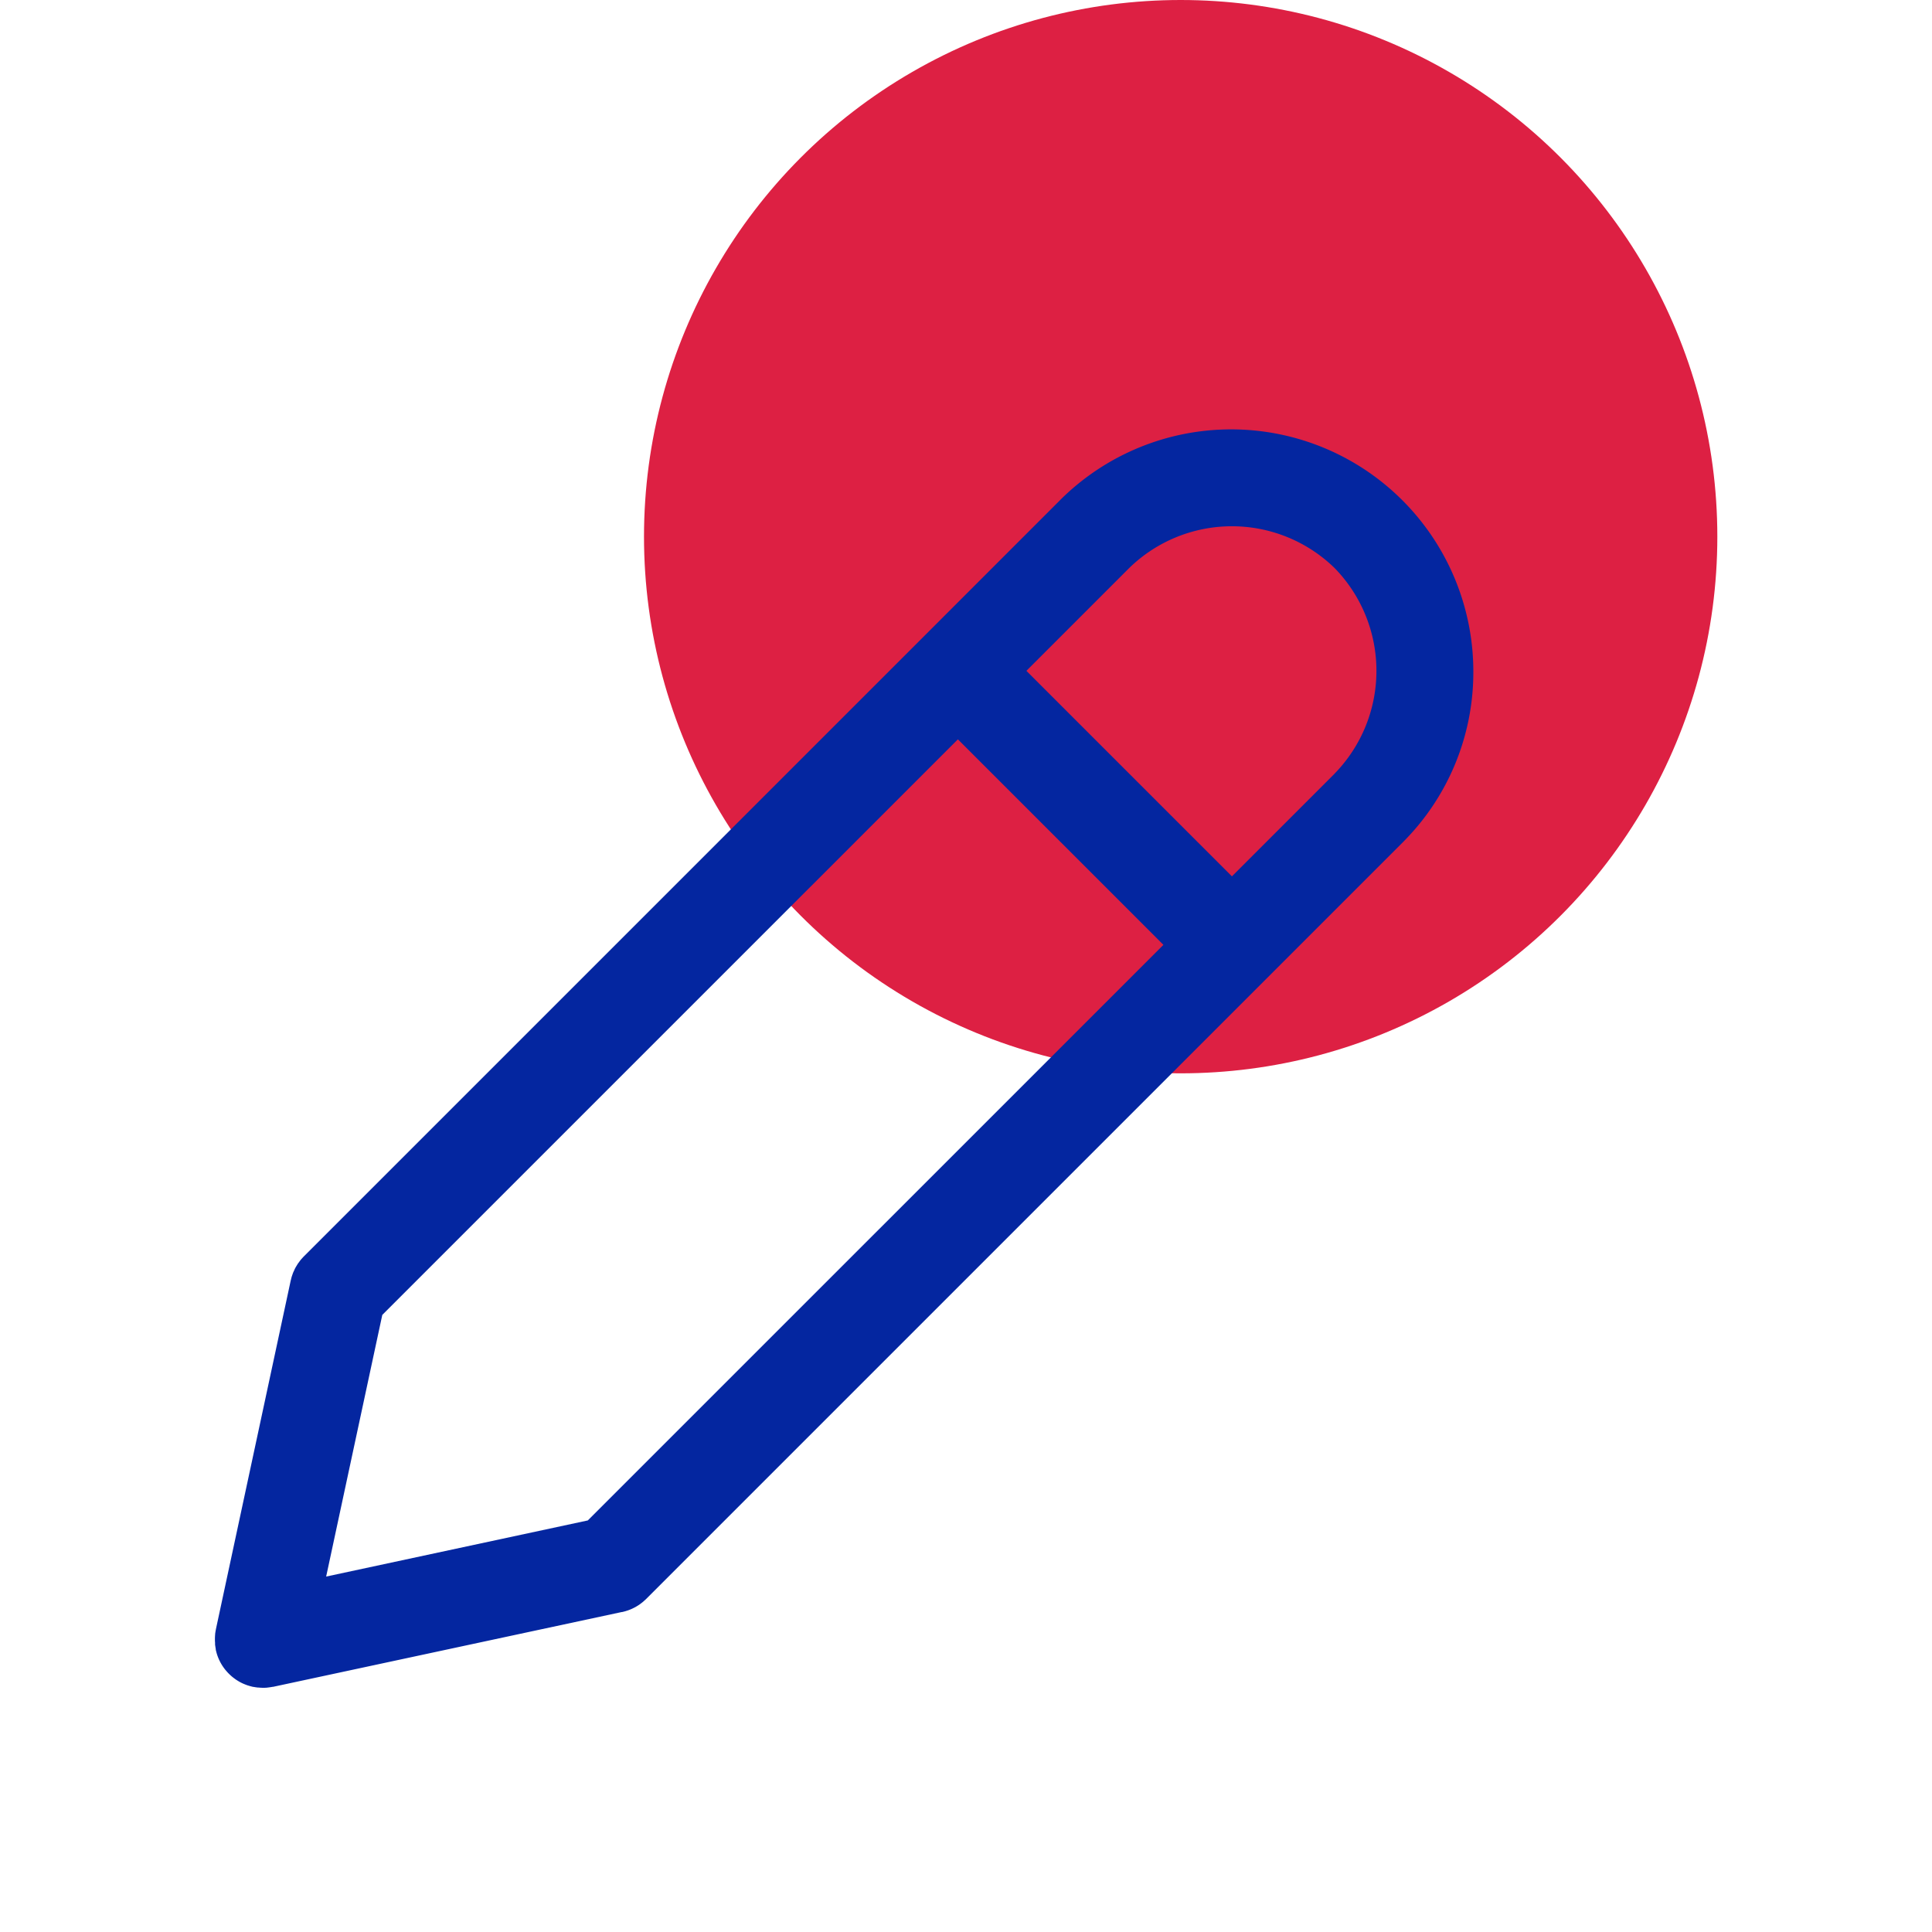
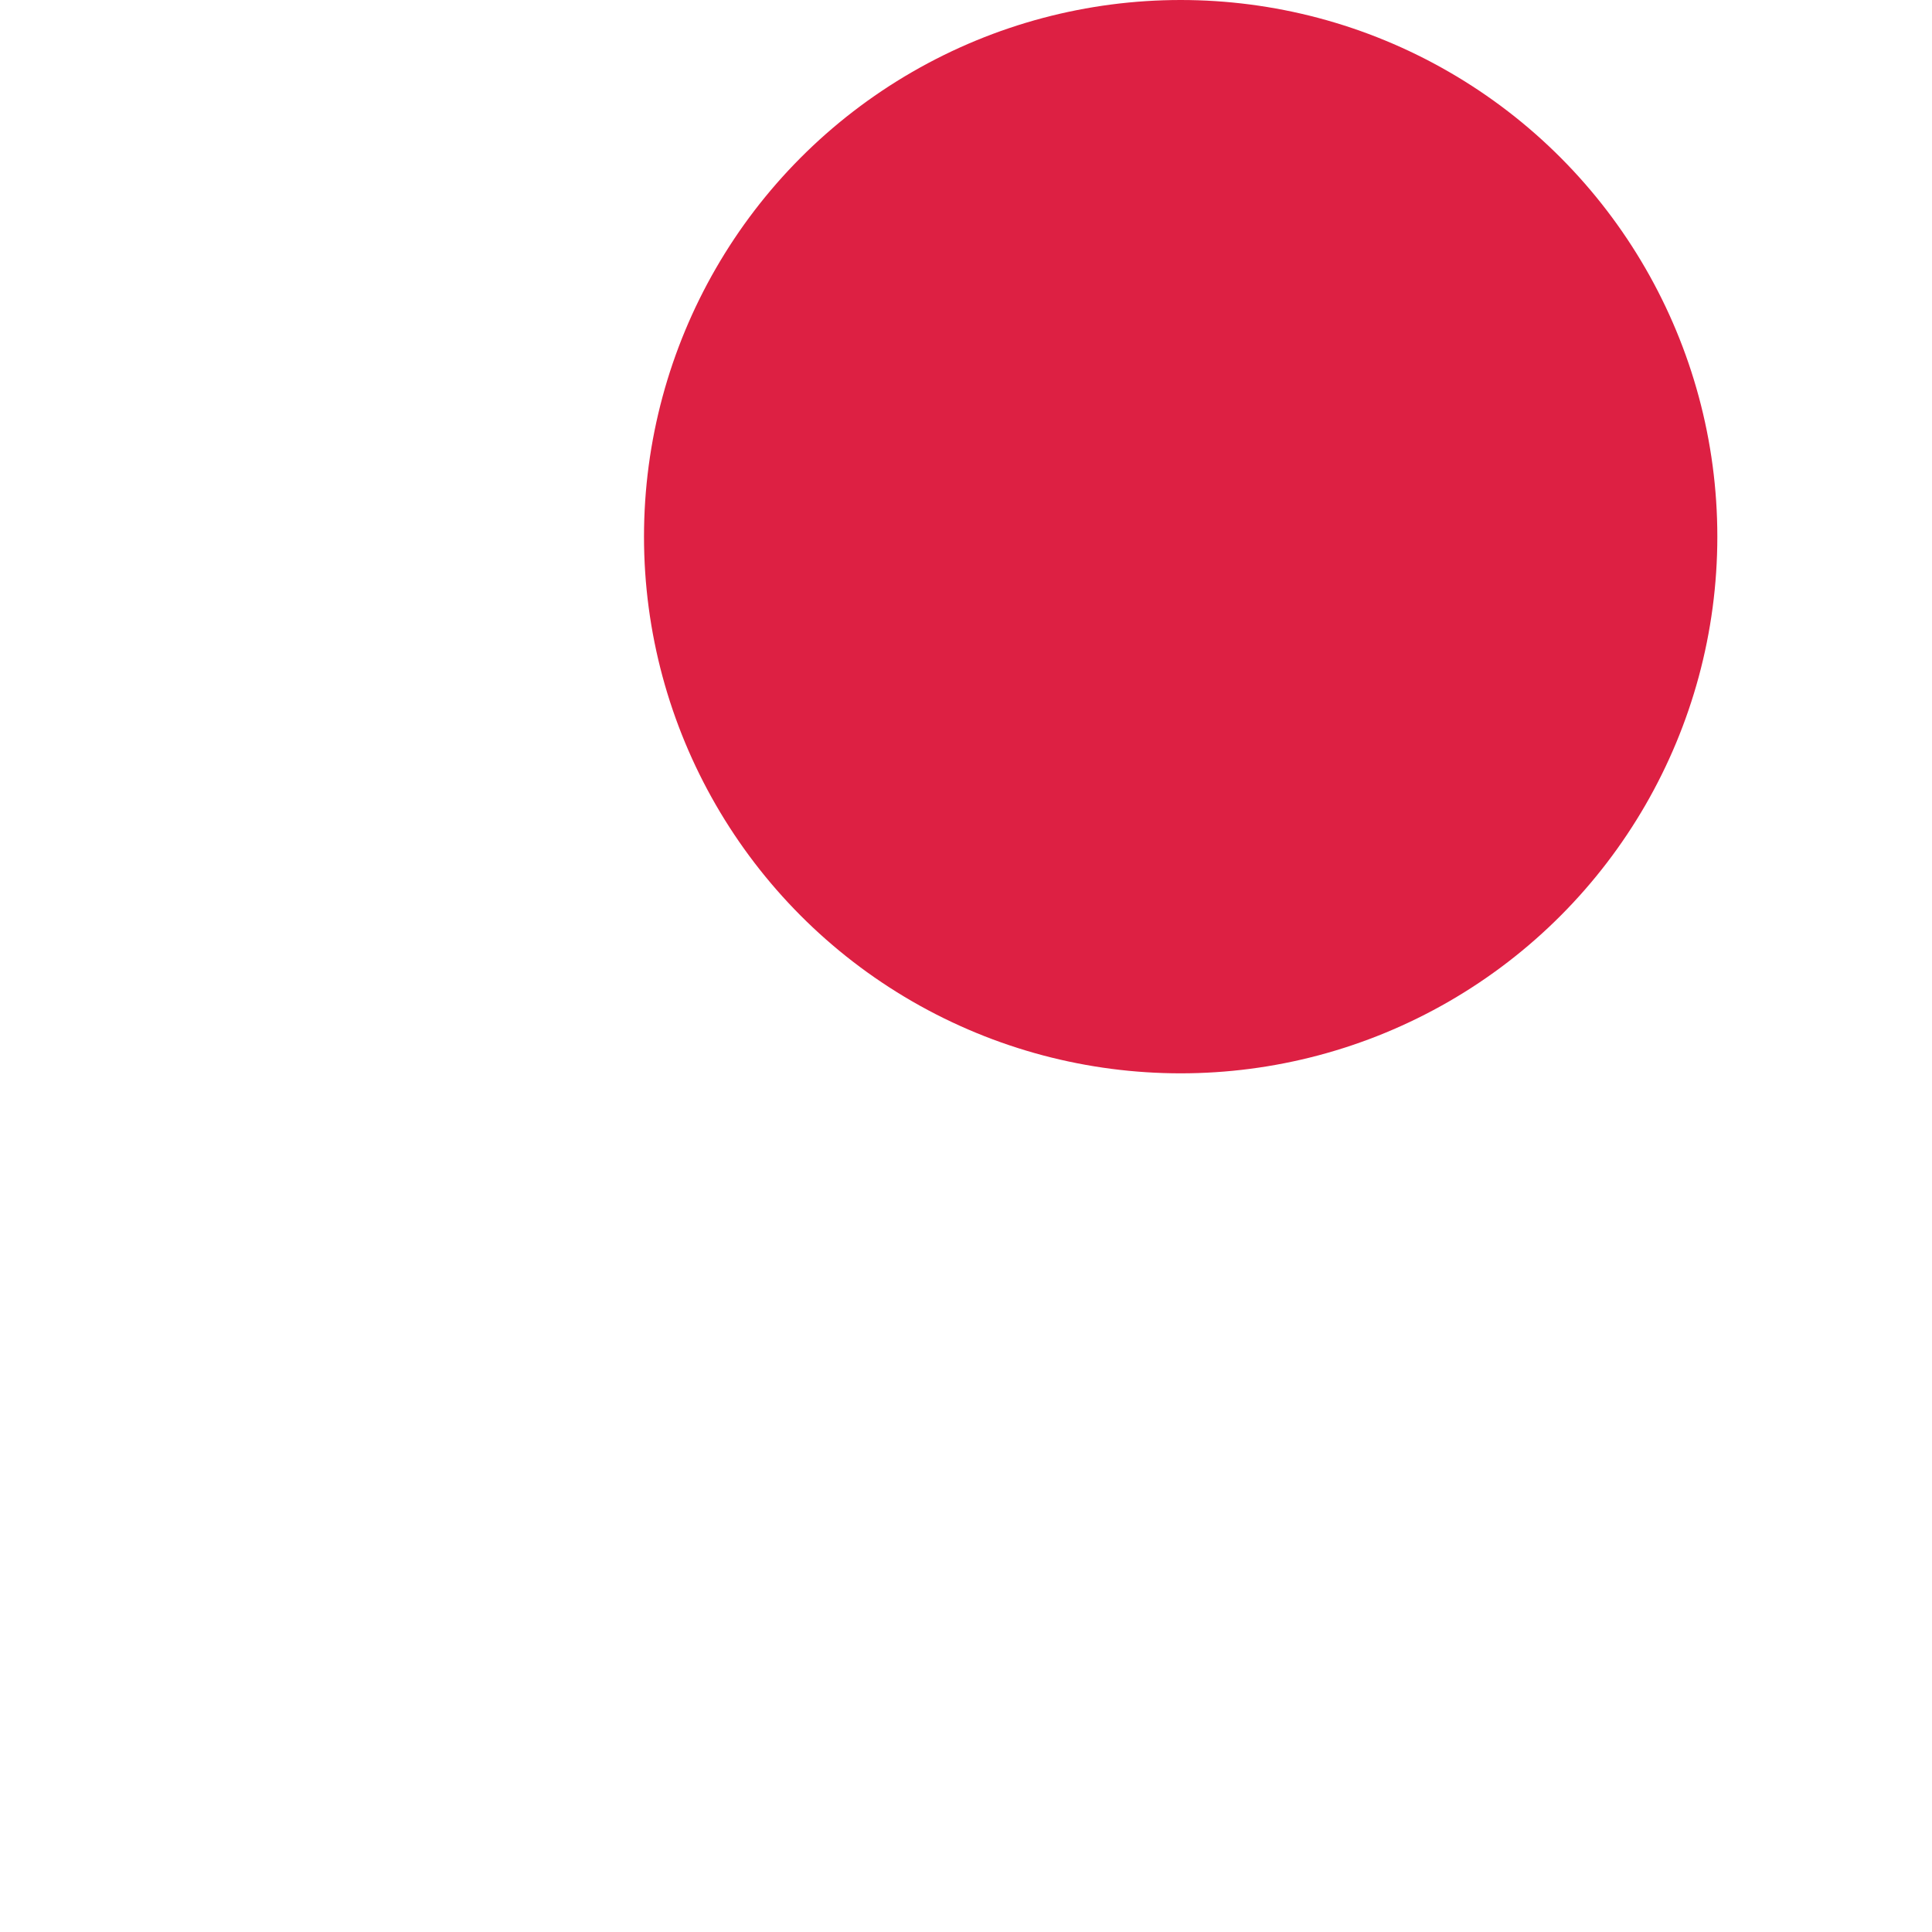
<svg xmlns="http://www.w3.org/2000/svg" width="72" height="72" viewBox="0 0 72 72">
  <defs>
    <style>.a{fill:#efefef;opacity:0;}.b{fill:#dd2043;}.c{fill:#0426a0;}</style>
  </defs>
  <g transform="translate(-935 -2102)">
-     <rect class="a" width="72" height="72" transform="translate(935 2102)" />
    <g transform="translate(959 2102)">
      <circle class="b" cx="20" cy="20" r="20" />
    </g>
-     <path class="c" d="M279.894,242.116a9.026,9.026,0,0,0-15.38-6.383l-.017.018-5.087,5.088h0l-23.1,23.1c-.02.02-.039.042-.058.063s-.032.034-.047.052-.044.055-.064.084l-.044.058c-.02.03-.038.06-.056.09s-.025.041-.037.062-.034.064-.049.1-.019.041-.029.062-.029.071-.041.107l-.021.06c-.012.039-.022.078-.032.118,0,.015-.008.029-.011.044l-2.789,13v.006c-.011.053-.019.106-.027.16l0,.021c-.005.048-.007.1-.008.146l0,.038c0,.04,0,.079.005.12,0,.02,0,.042,0,.063s.008.066.013.1.008.053.013.079l0,.023c.007.034.017.067.025.1l.01.037a1.782,1.782,0,0,0,.311.6l.013.016c.031.037.061.072.094.107l.028.029c.029.029.059.057.09.085l.038.033c.03.024.06.048.092.071l.042.031c.038.025.076.05.115.072l.025.015c.049.027.1.053.151.075l.028.011c.044.019.089.036.135.051l.037.011c.044.014.09.026.136.037l.019.005.016,0q.076.015.156.024l.025,0a1.731,1.731,0,0,0,.178.01h0c.058,0,.116,0,.174-.009l.039-.005c.049-.006.1-.014.146-.023l.017,0,12.96-2.78.022-.005.017,0,.021-.005a1.523,1.523,0,0,0,.149-.041l.032-.01c.046-.015.091-.033.136-.052l.036-.016c.042-.019.083-.04.123-.061l.039-.023c.038-.022.074-.045.111-.07l.04-.029c.035-.026.068-.051.1-.078l.036-.033c.026-.022.052-.045.076-.069l28.21-28.21.017-.018A8.951,8.951,0,0,0,279.894,242.116Zm-5.169-3.829a5.485,5.485,0,0,1,0,7.658l-.016.018-3.812,3.812-7.659-7.659,3.829-3.829a5.482,5.482,0,0,1,7.658,0Zm-27.832,35.491-9.751,2.092,2.092-9.751,21.451-21.45,7.659,7.659Z" transform="translate(710.013 1884.884)" />
  </g>
</svg>